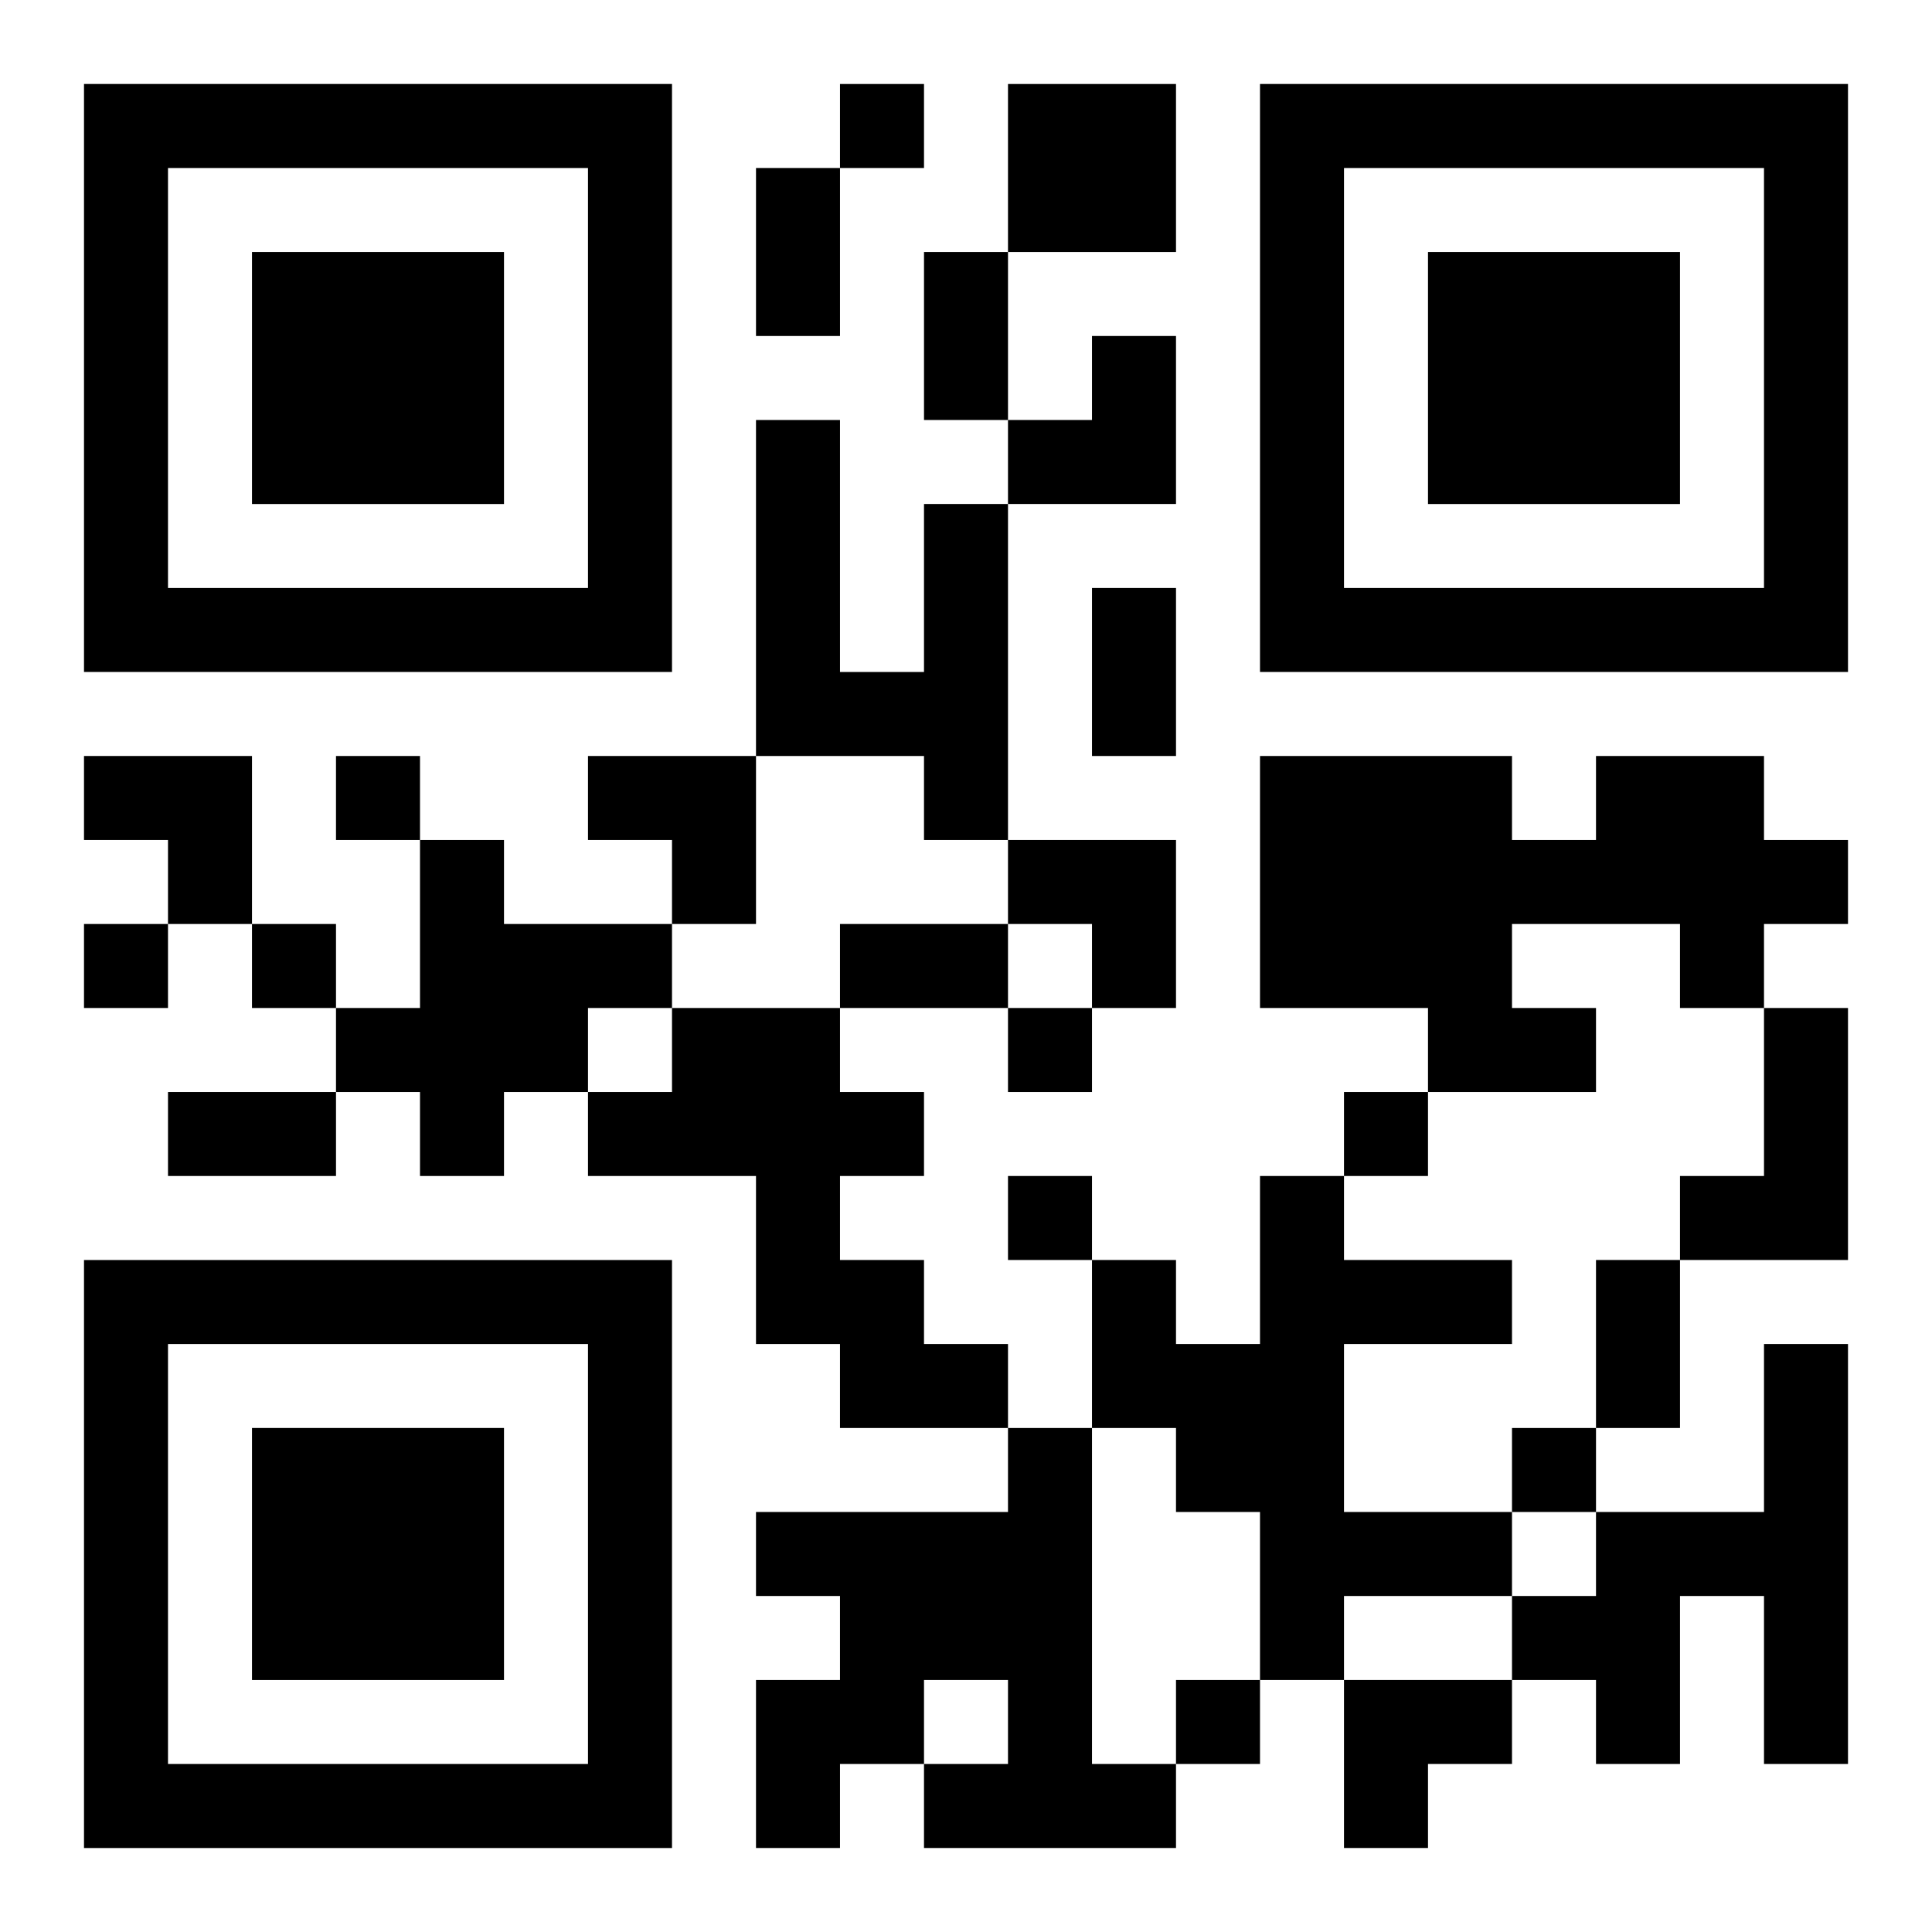
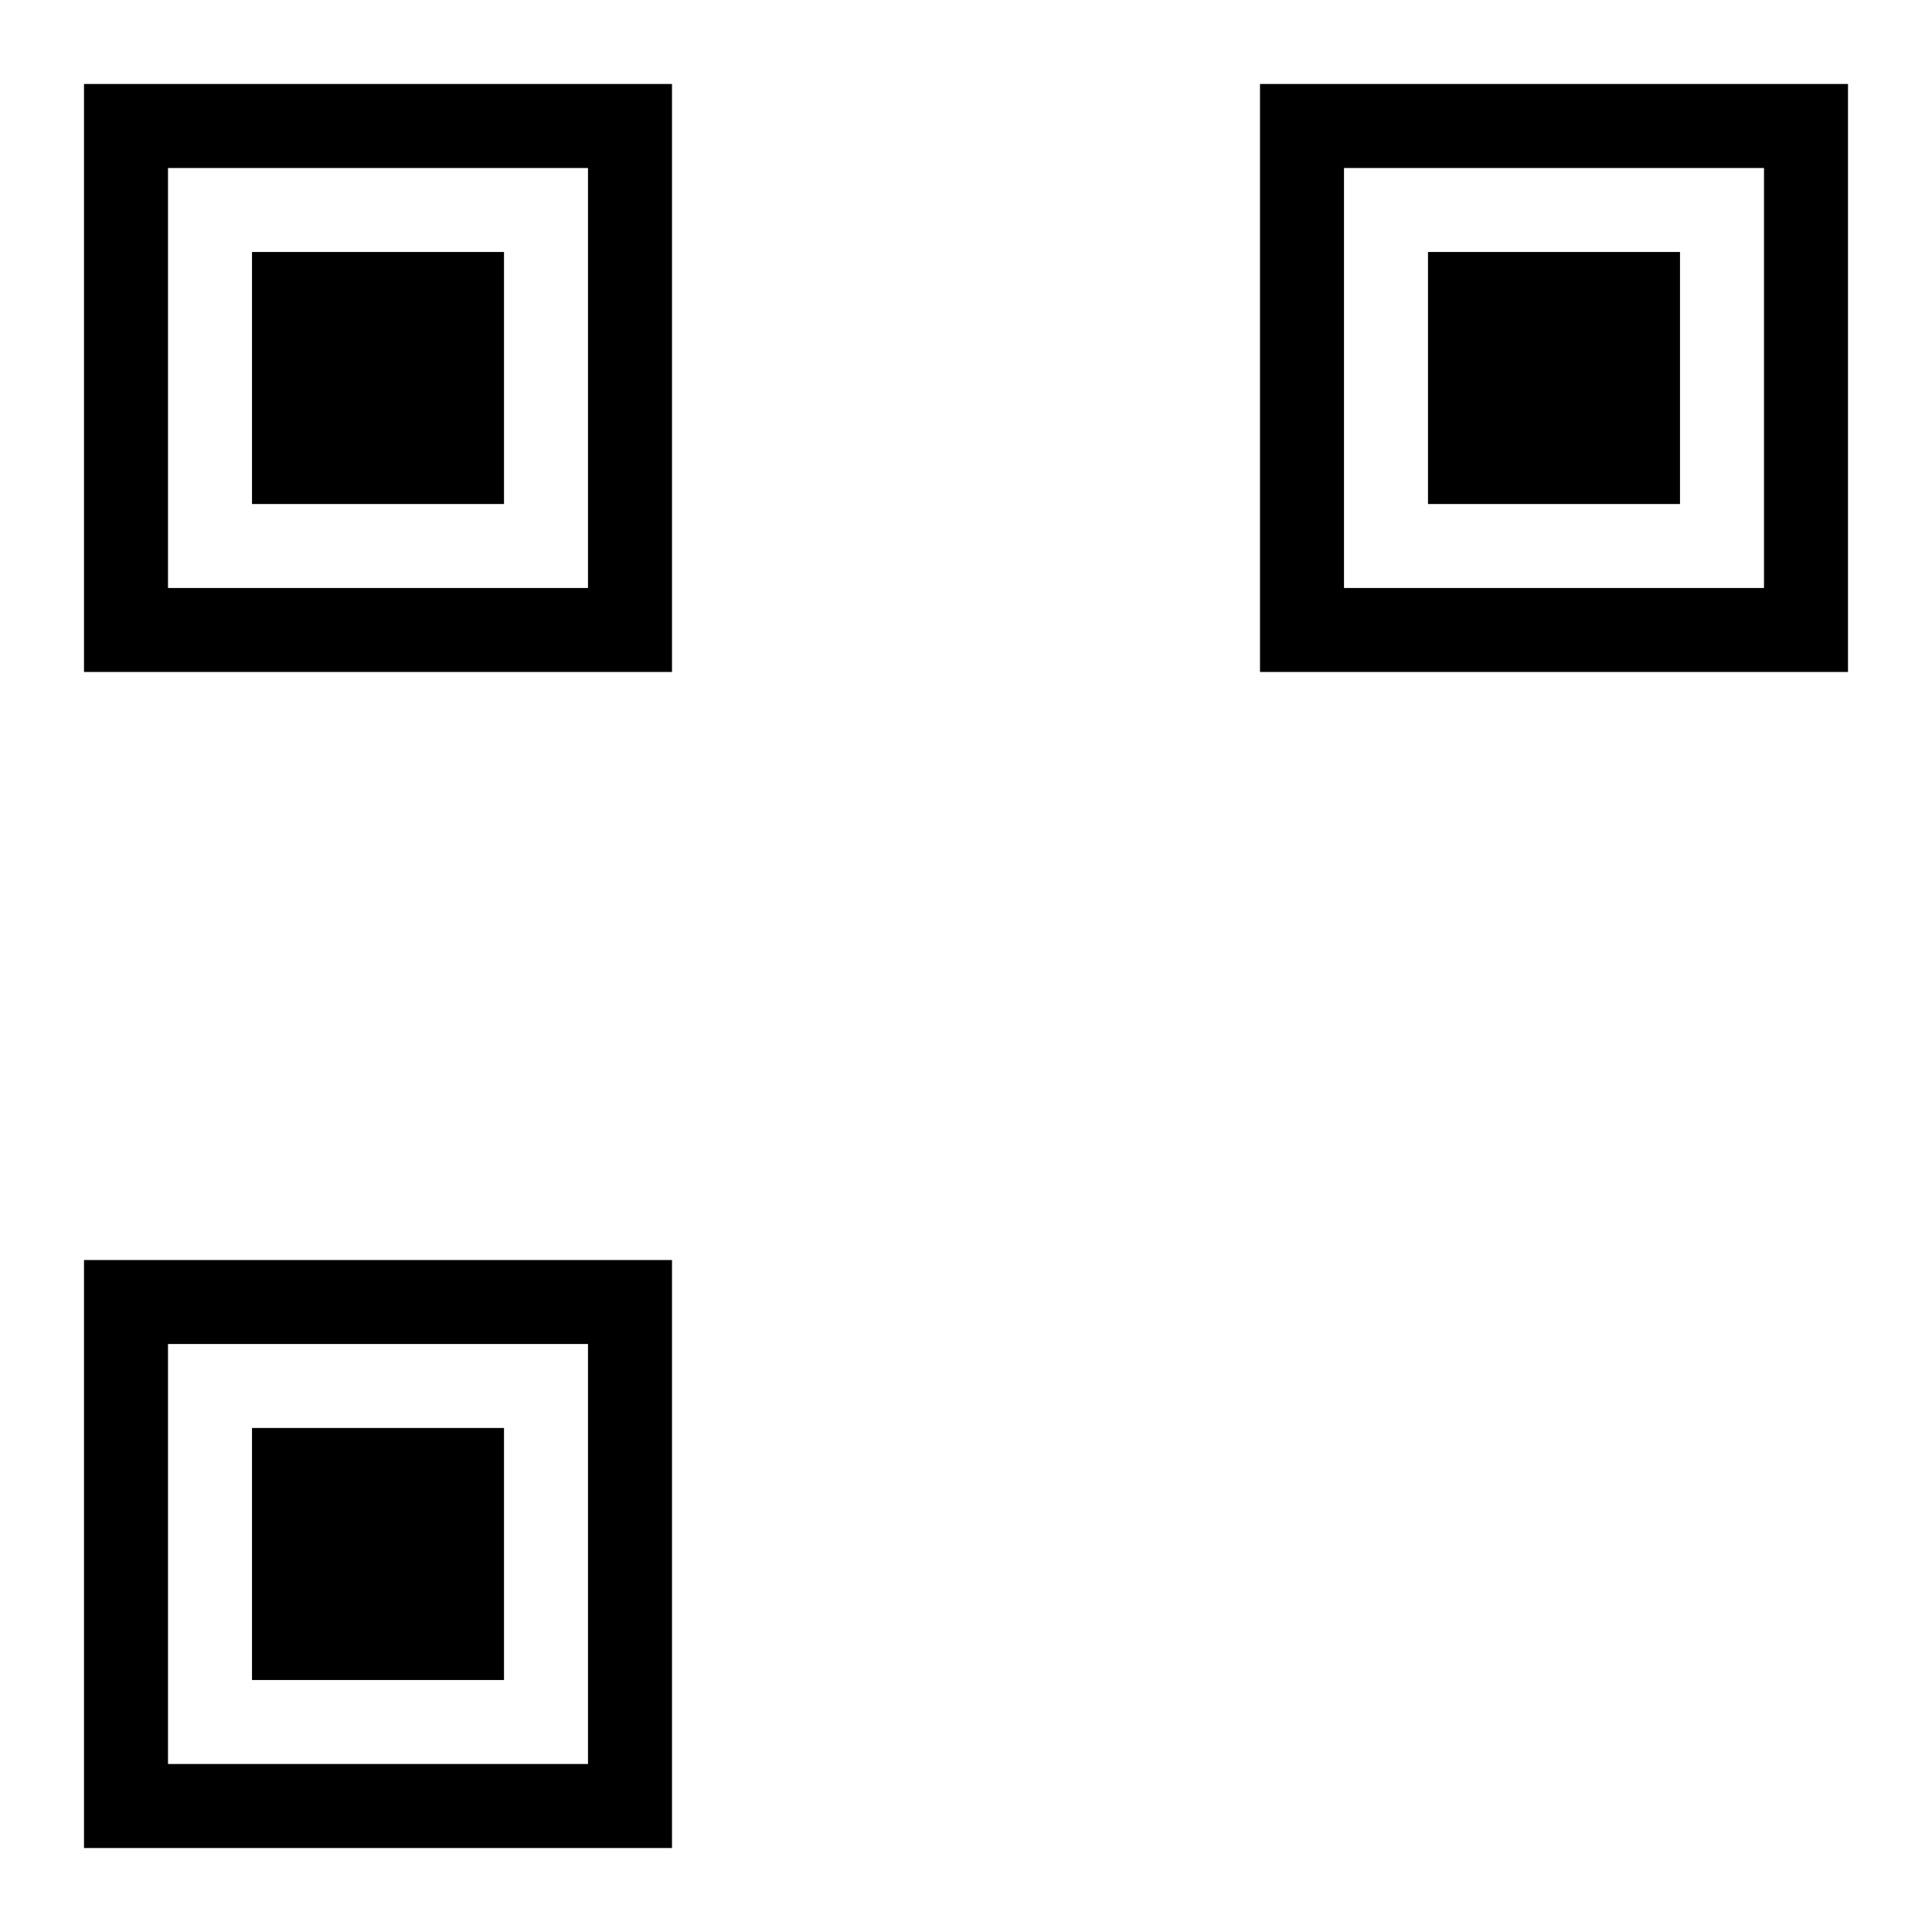
<svg xmlns="http://www.w3.org/2000/svg" xmlns:xlink="http://www.w3.org/1999/xlink" width="250" height="250" baseProfile="full" version="1.1" viewBox="-1 -1 23 23">
  <symbol id="a">
    <path d="m0 7v7h7v-7h-7zm1 1h5v5h-5v-5zm1 1v3h3v-3h-3z" />
  </symbol>
  <use y="-7" xlink:href="#a" />
  <use y="7" xlink:href="#a" />
  <use x="14" y="-7" xlink:href="#a" />
-   <path d="m11 0h2v2h-2v-2m-1 5h1v4h-1v-1h-2v-4h1v3h1v-2m8 3h2v1h1v1h-1v1h-1v-1h-2v1h1v1h-2v-1h-2v-3h3v1h1v-1m-14 1h1v1h2v1h-1v1h-1v1h-1v-1h-1v-1h1v-2m3 2h2v1h1v1h-1v1h1v1h1v1h-2v-1h-1v-2h-2v-1h1v-1m13 0h1v3h-2v-1h1v-2m-6 2h1v1h2v1h-2v2h2v1h-2v1h-1v-2h-1v-1h-1v-2h1v1h1v-2m6 2h1v5h-1v-2h-1v2h-1v-1h-1v-1h1v-1h2v-2m-9 1h1v4h1v1h-3v-1h1v-1h-1v1h-1v1h-1v-2h1v-1h-1v-1h3v-1m-2-16v1h1v-1h-1m-6 8v1h1v-1h-1m-3 2v1h1v-1h-1m2 0v1h1v-1h-1m9 1v1h1v-1h-1m4 1v1h1v-1h-1m-4 1v1h1v-1h-1m6 3v1h1v-1h-1m-4 3v1h1v-1h-1m-5-18h1v2h-1v-2m2 1h1v2h-1v-2m2 4h1v2h-1v-2m-3 4h2v1h-2v-1m-8 2h2v1h-2v-1m17 2h1v2h-1v-2m-7-11m1 0h1v2h-2v-1h1zm-12 5h2v2h-1v-1h-1zm6 0h2v2h-1v-1h-1zm5 1h2v2h-1v-1h-1zm4 10h2v1h-1v1h-1z" />
</svg>